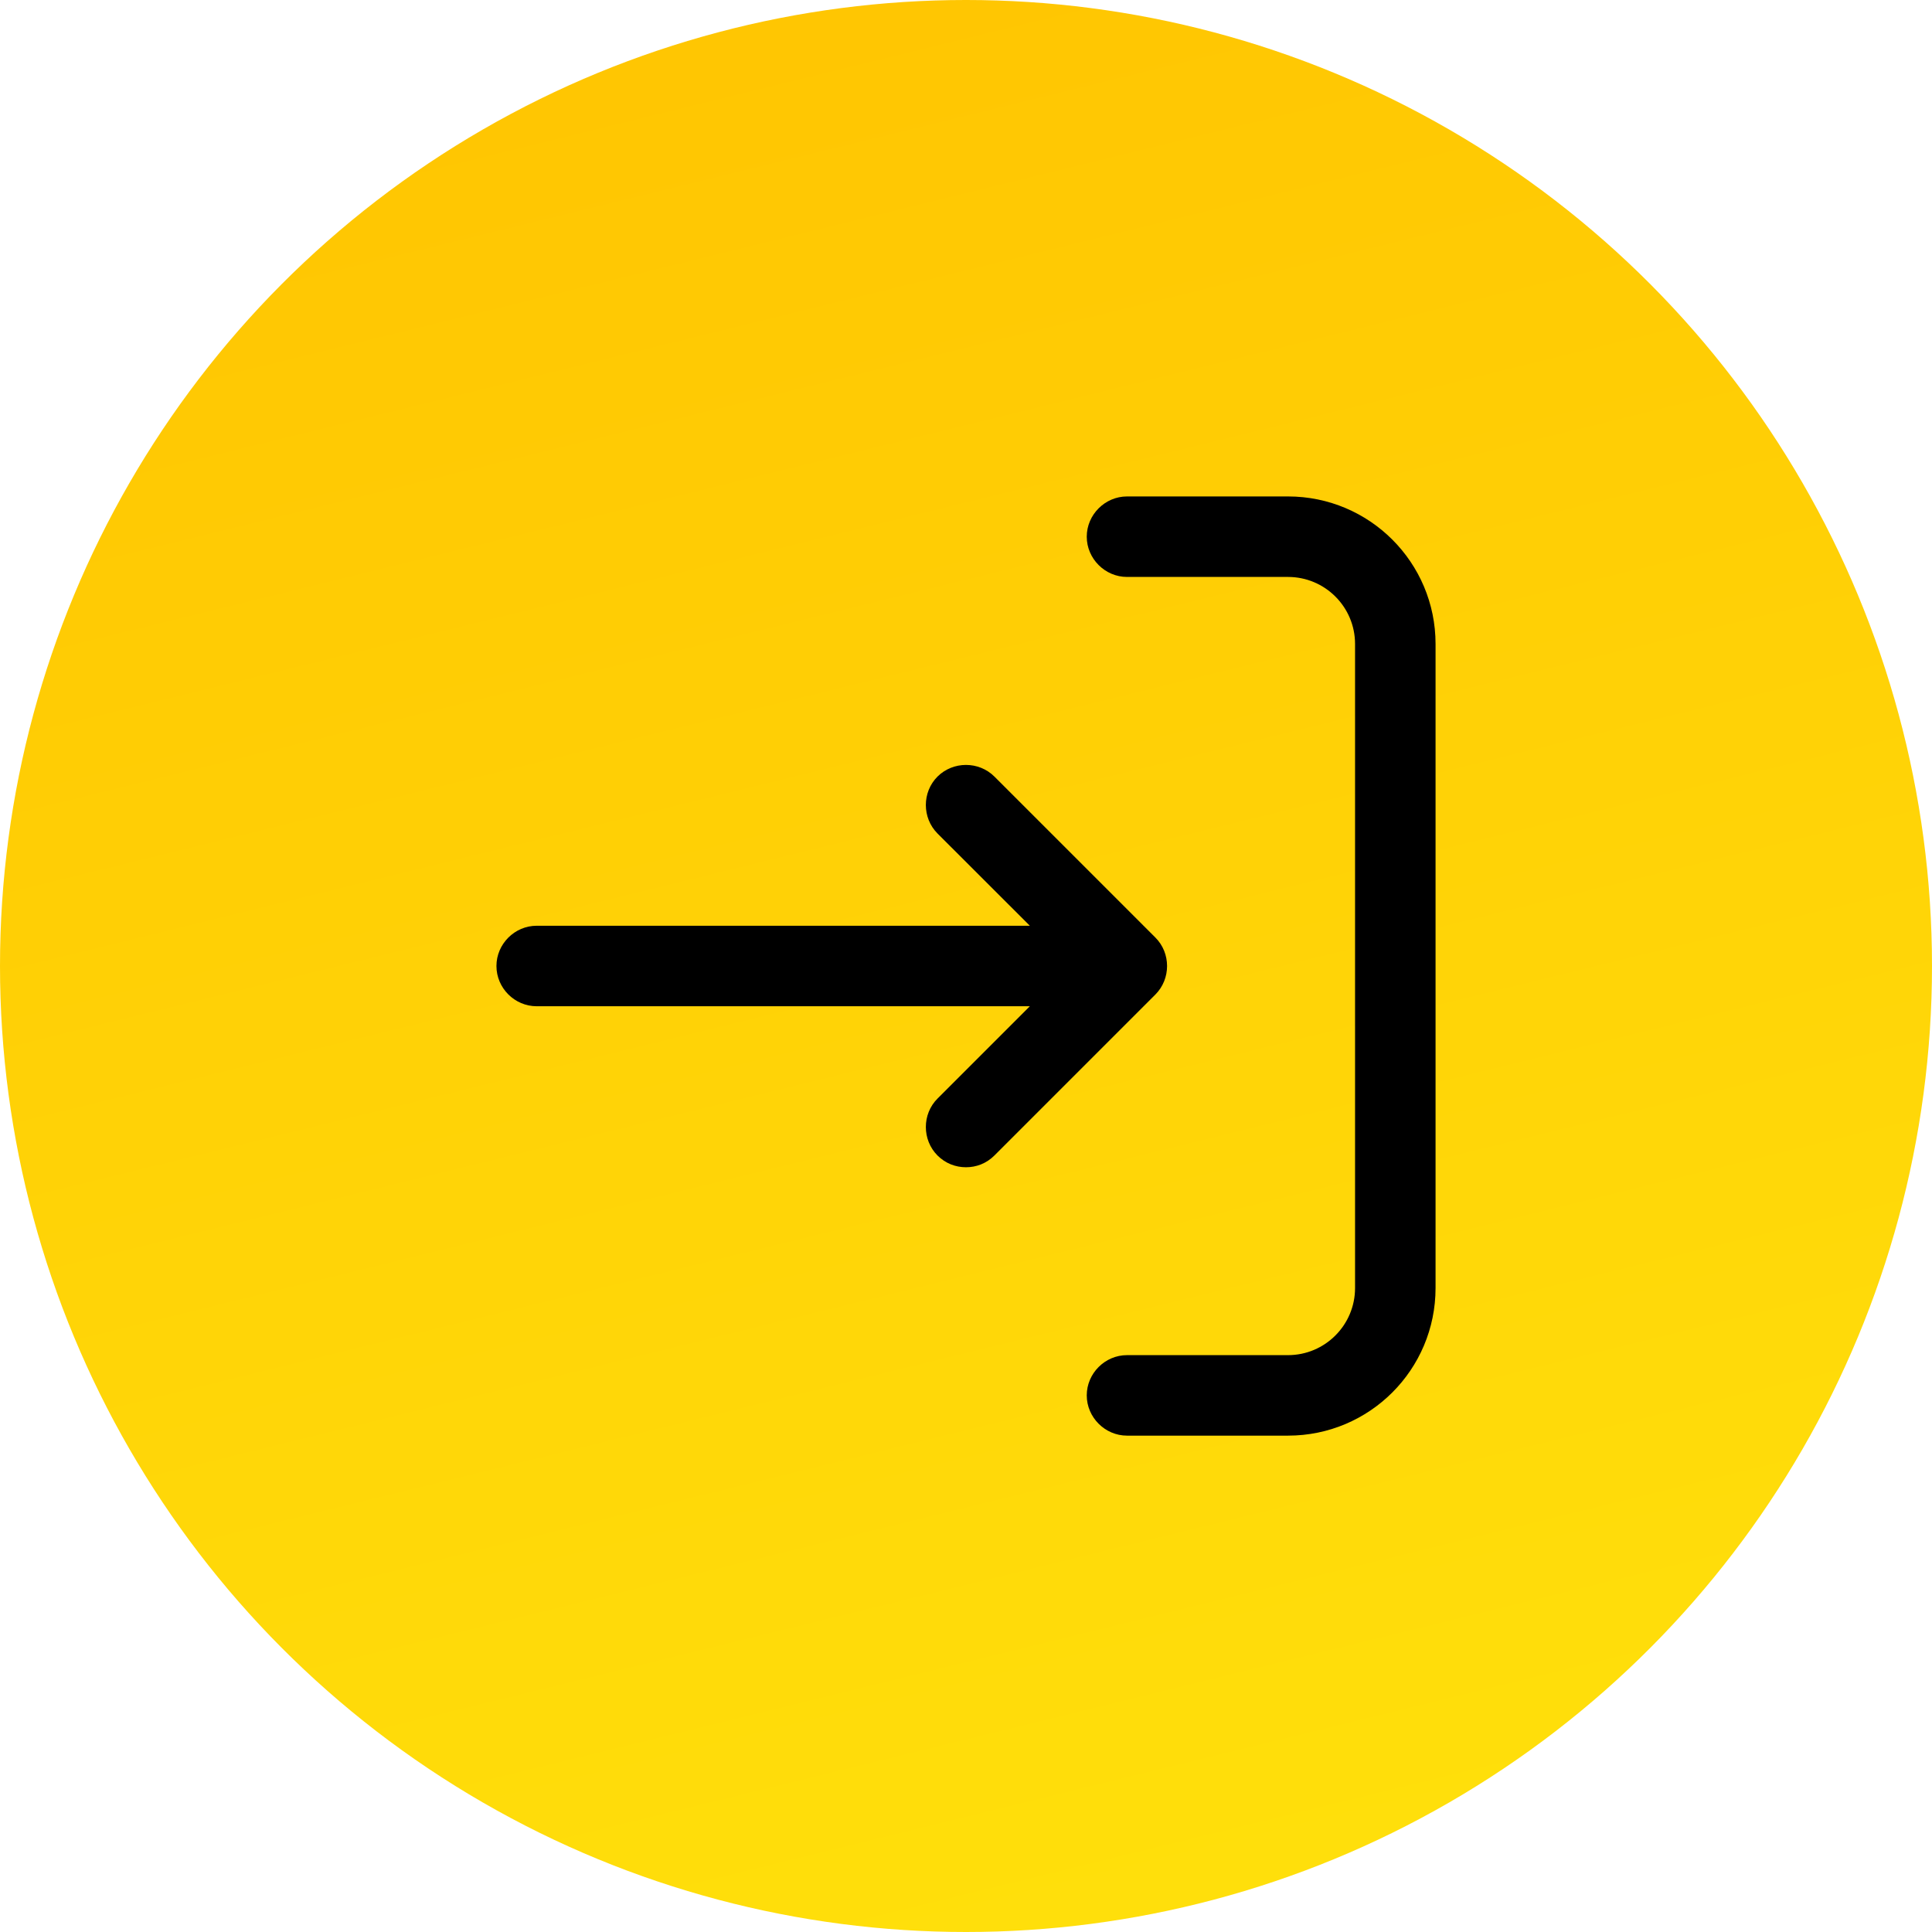
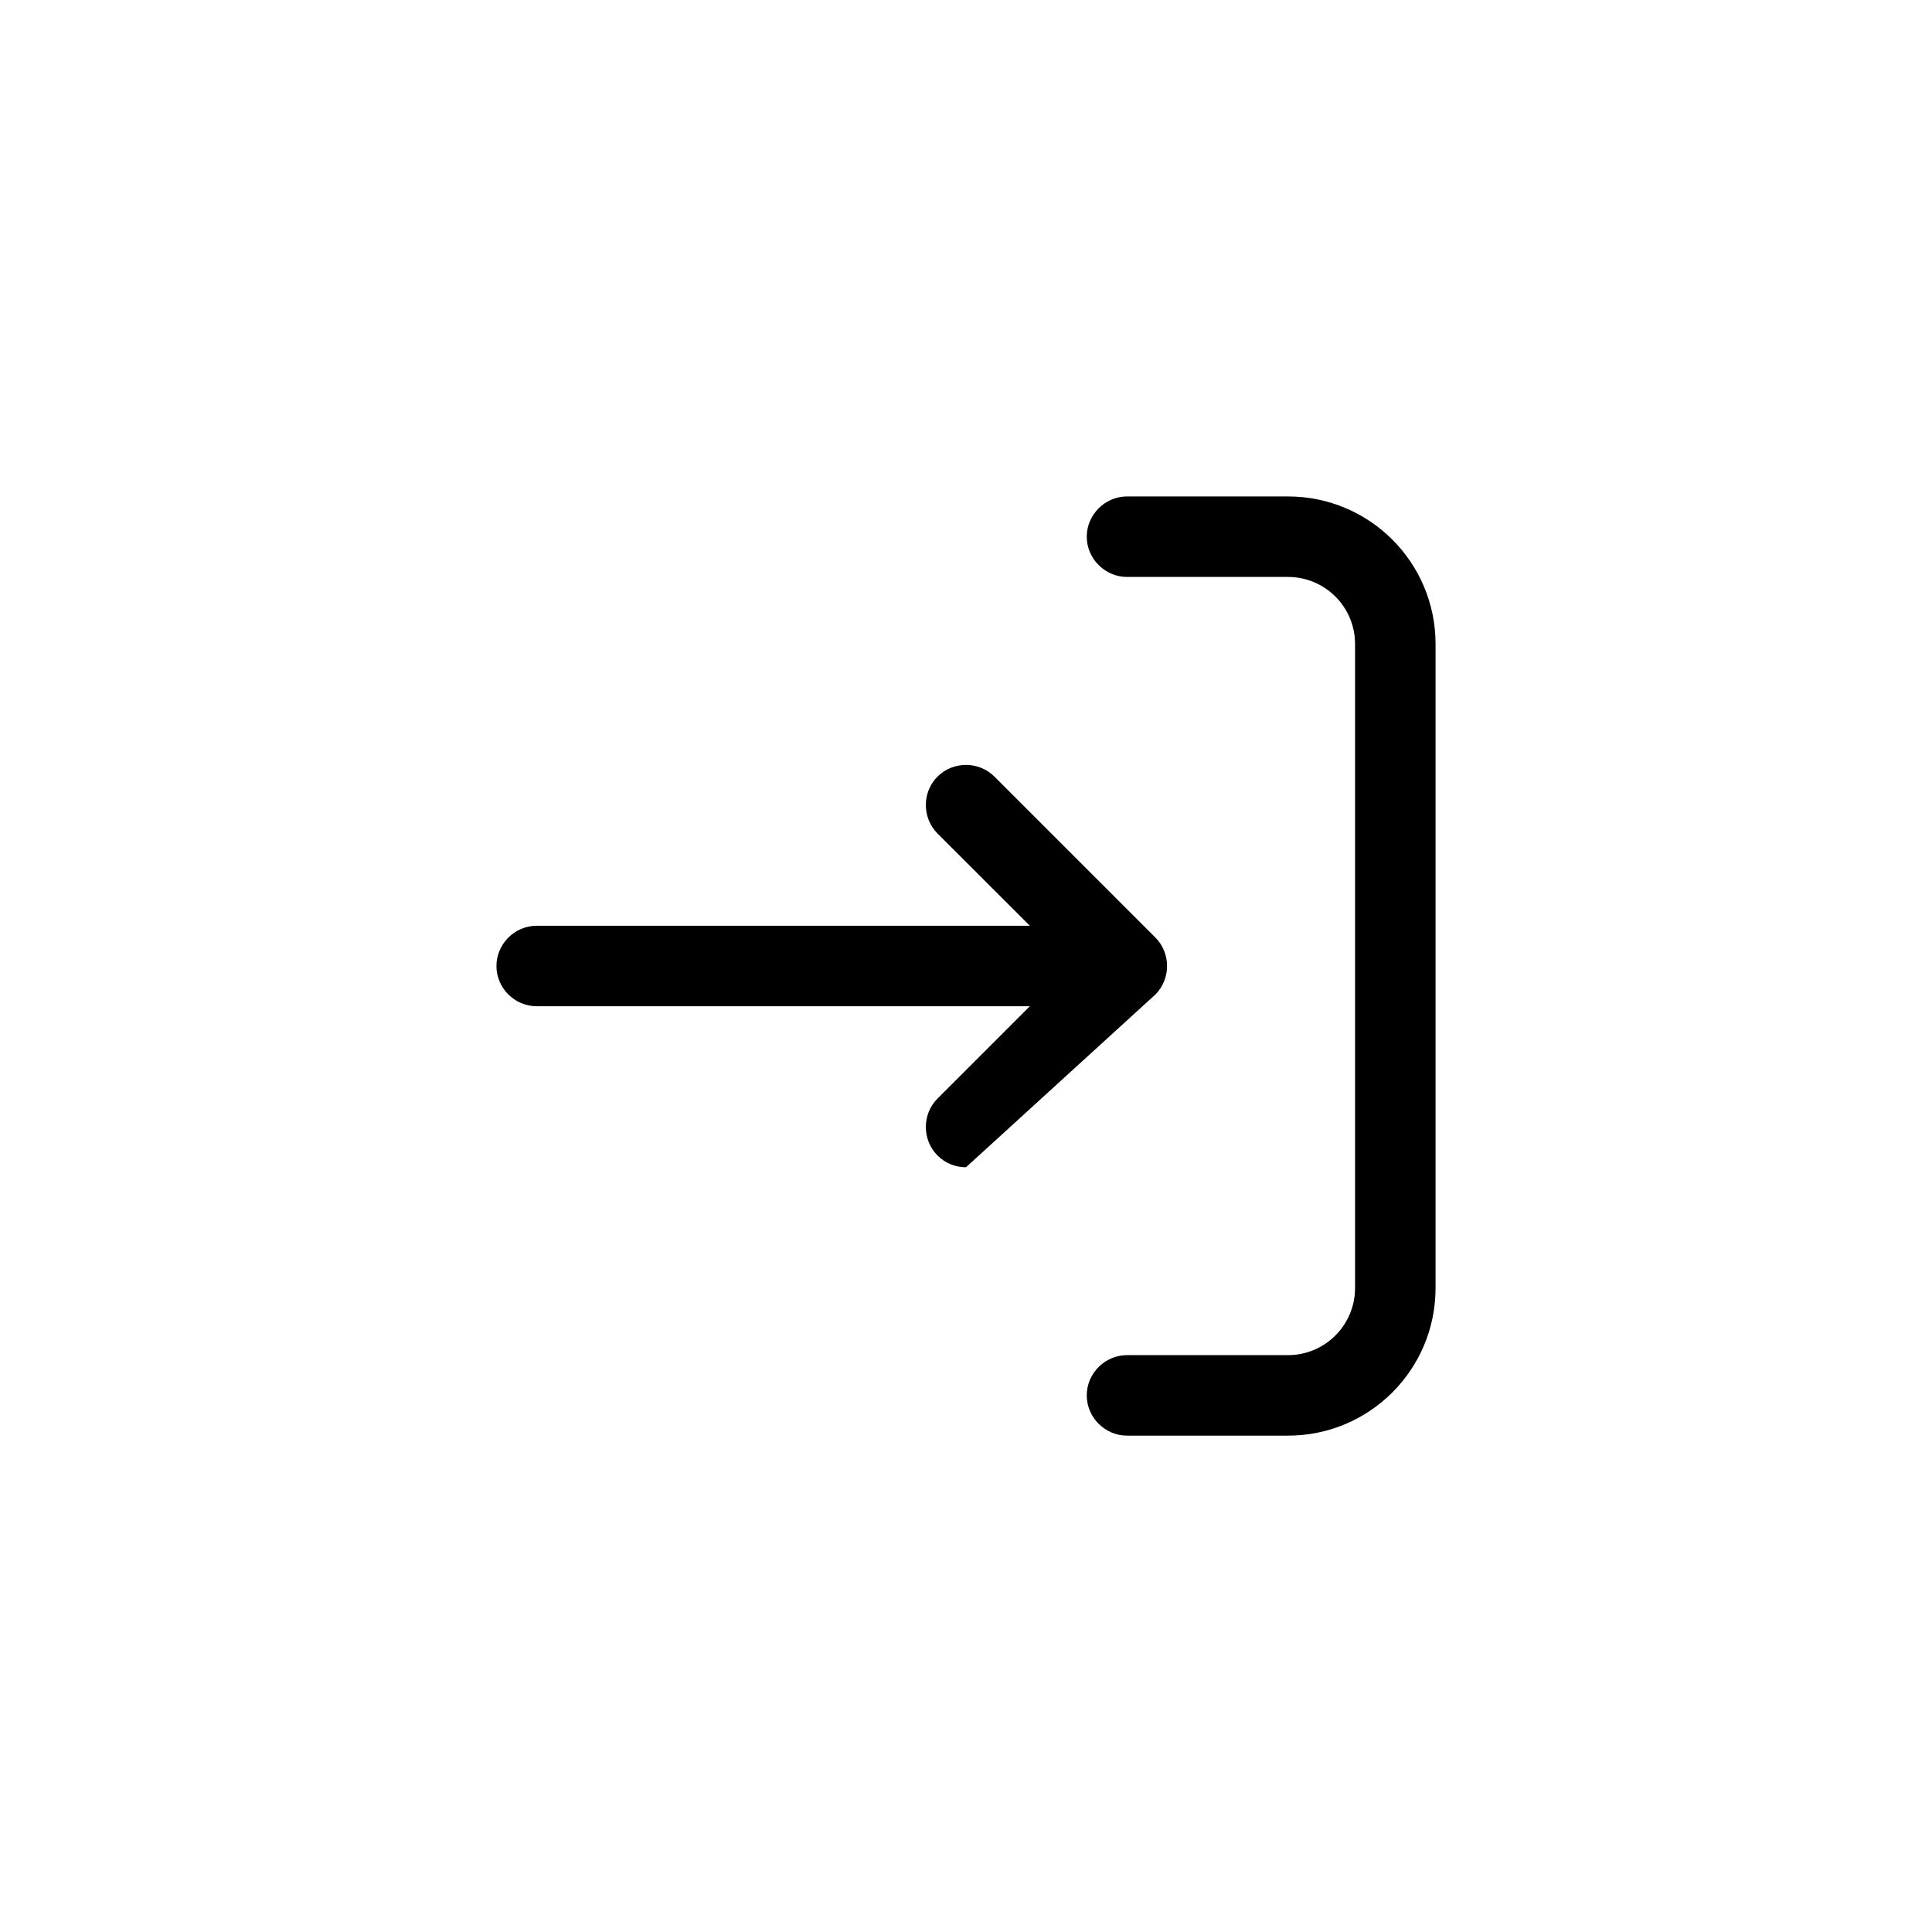
<svg xmlns="http://www.w3.org/2000/svg" width="24" height="24" viewBox="0 0 24 24" fill="none">
-   <circle cx="12" cy="12" r="12" fill="url(#paint0_linear_1008_28039)" />
-   <path d="M14.353 11.647L12.353 9.647C12.16 9.454 11.84 9.454 11.646 9.647C11.453 9.84 11.453 10.16 11.646 10.354L12.793 11.5H6.667C6.393 11.5 6.167 11.727 6.167 12C6.167 12.274 6.393 12.5 6.667 12.5H12.793L11.646 13.647C11.453 13.84 11.453 14.16 11.646 14.354C11.746 14.454 11.873 14.5 12 14.5C12.127 14.5 12.253 14.454 12.353 14.354L14.353 12.354C14.546 12.16 14.546 11.84 14.353 11.647Z" fill="black" />
+   <path d="M14.353 11.647L12.353 9.647C12.16 9.454 11.84 9.454 11.646 9.647C11.453 9.84 11.453 10.16 11.646 10.354L12.793 11.5H6.667C6.393 11.5 6.167 11.727 6.167 12C6.167 12.274 6.393 12.5 6.667 12.5H12.793L11.646 13.647C11.453 13.84 11.453 14.16 11.646 14.354C11.746 14.454 11.873 14.5 12 14.5L14.353 12.354C14.546 12.16 14.546 11.84 14.353 11.647Z" fill="black" />
  <path d="M16 6.167H14C13.727 6.167 13.5 6.394 13.5 6.667C13.5 6.94 13.727 7.167 14 7.167H16C16.46 7.167 16.833 7.54 16.833 8V16C16.833 16.46 16.46 16.834 16 16.834H14C13.727 16.834 13.5 17.06 13.5 17.334C13.5 17.607 13.727 17.834 14 17.834H16C17.013 17.834 17.833 17.014 17.833 16V8C17.833 6.987 17.013 6.167 16 6.167Z" fill="black" />
  <defs>
    <linearGradient id="paint0_linear_1008_28039" x1="12" y1="-4.5076e-07" x2="19.5" y2="30.5" gradientUnits="userSpaceOnUse">
      <stop stop-color="#FFC602" />
      <stop offset="0.861" stop-color="#FFE30C" />
    </linearGradient>
  </defs>
</svg>